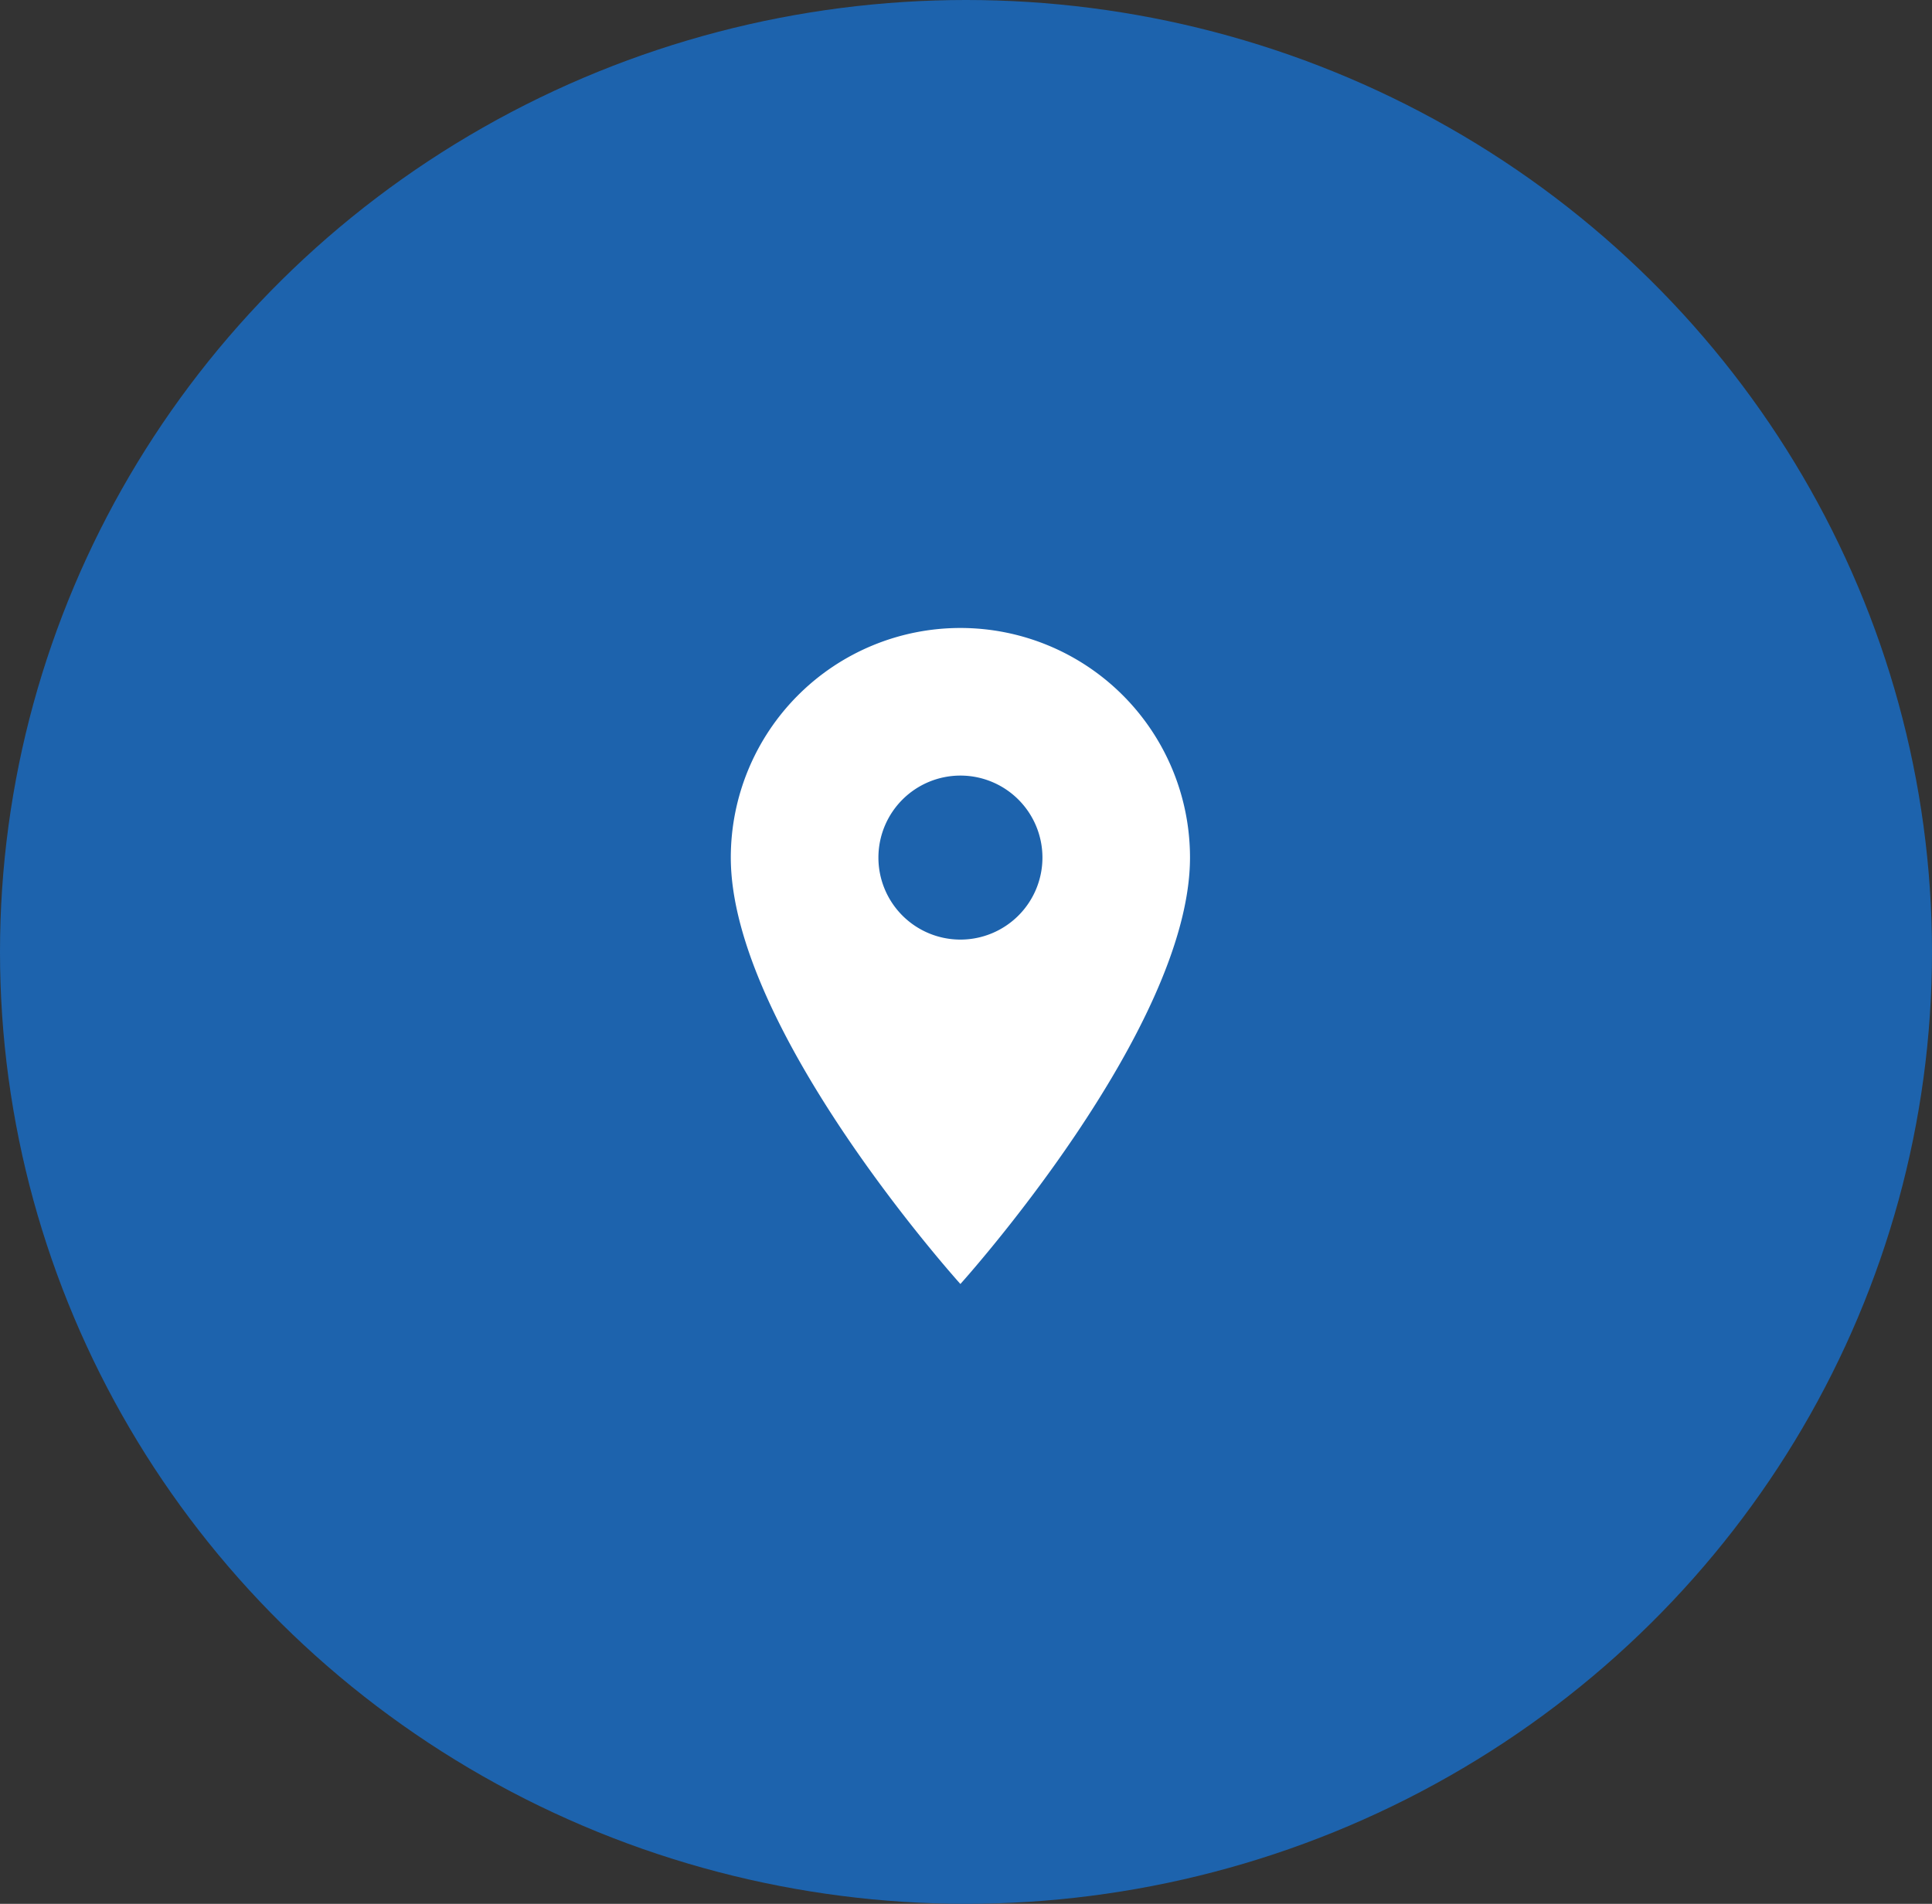
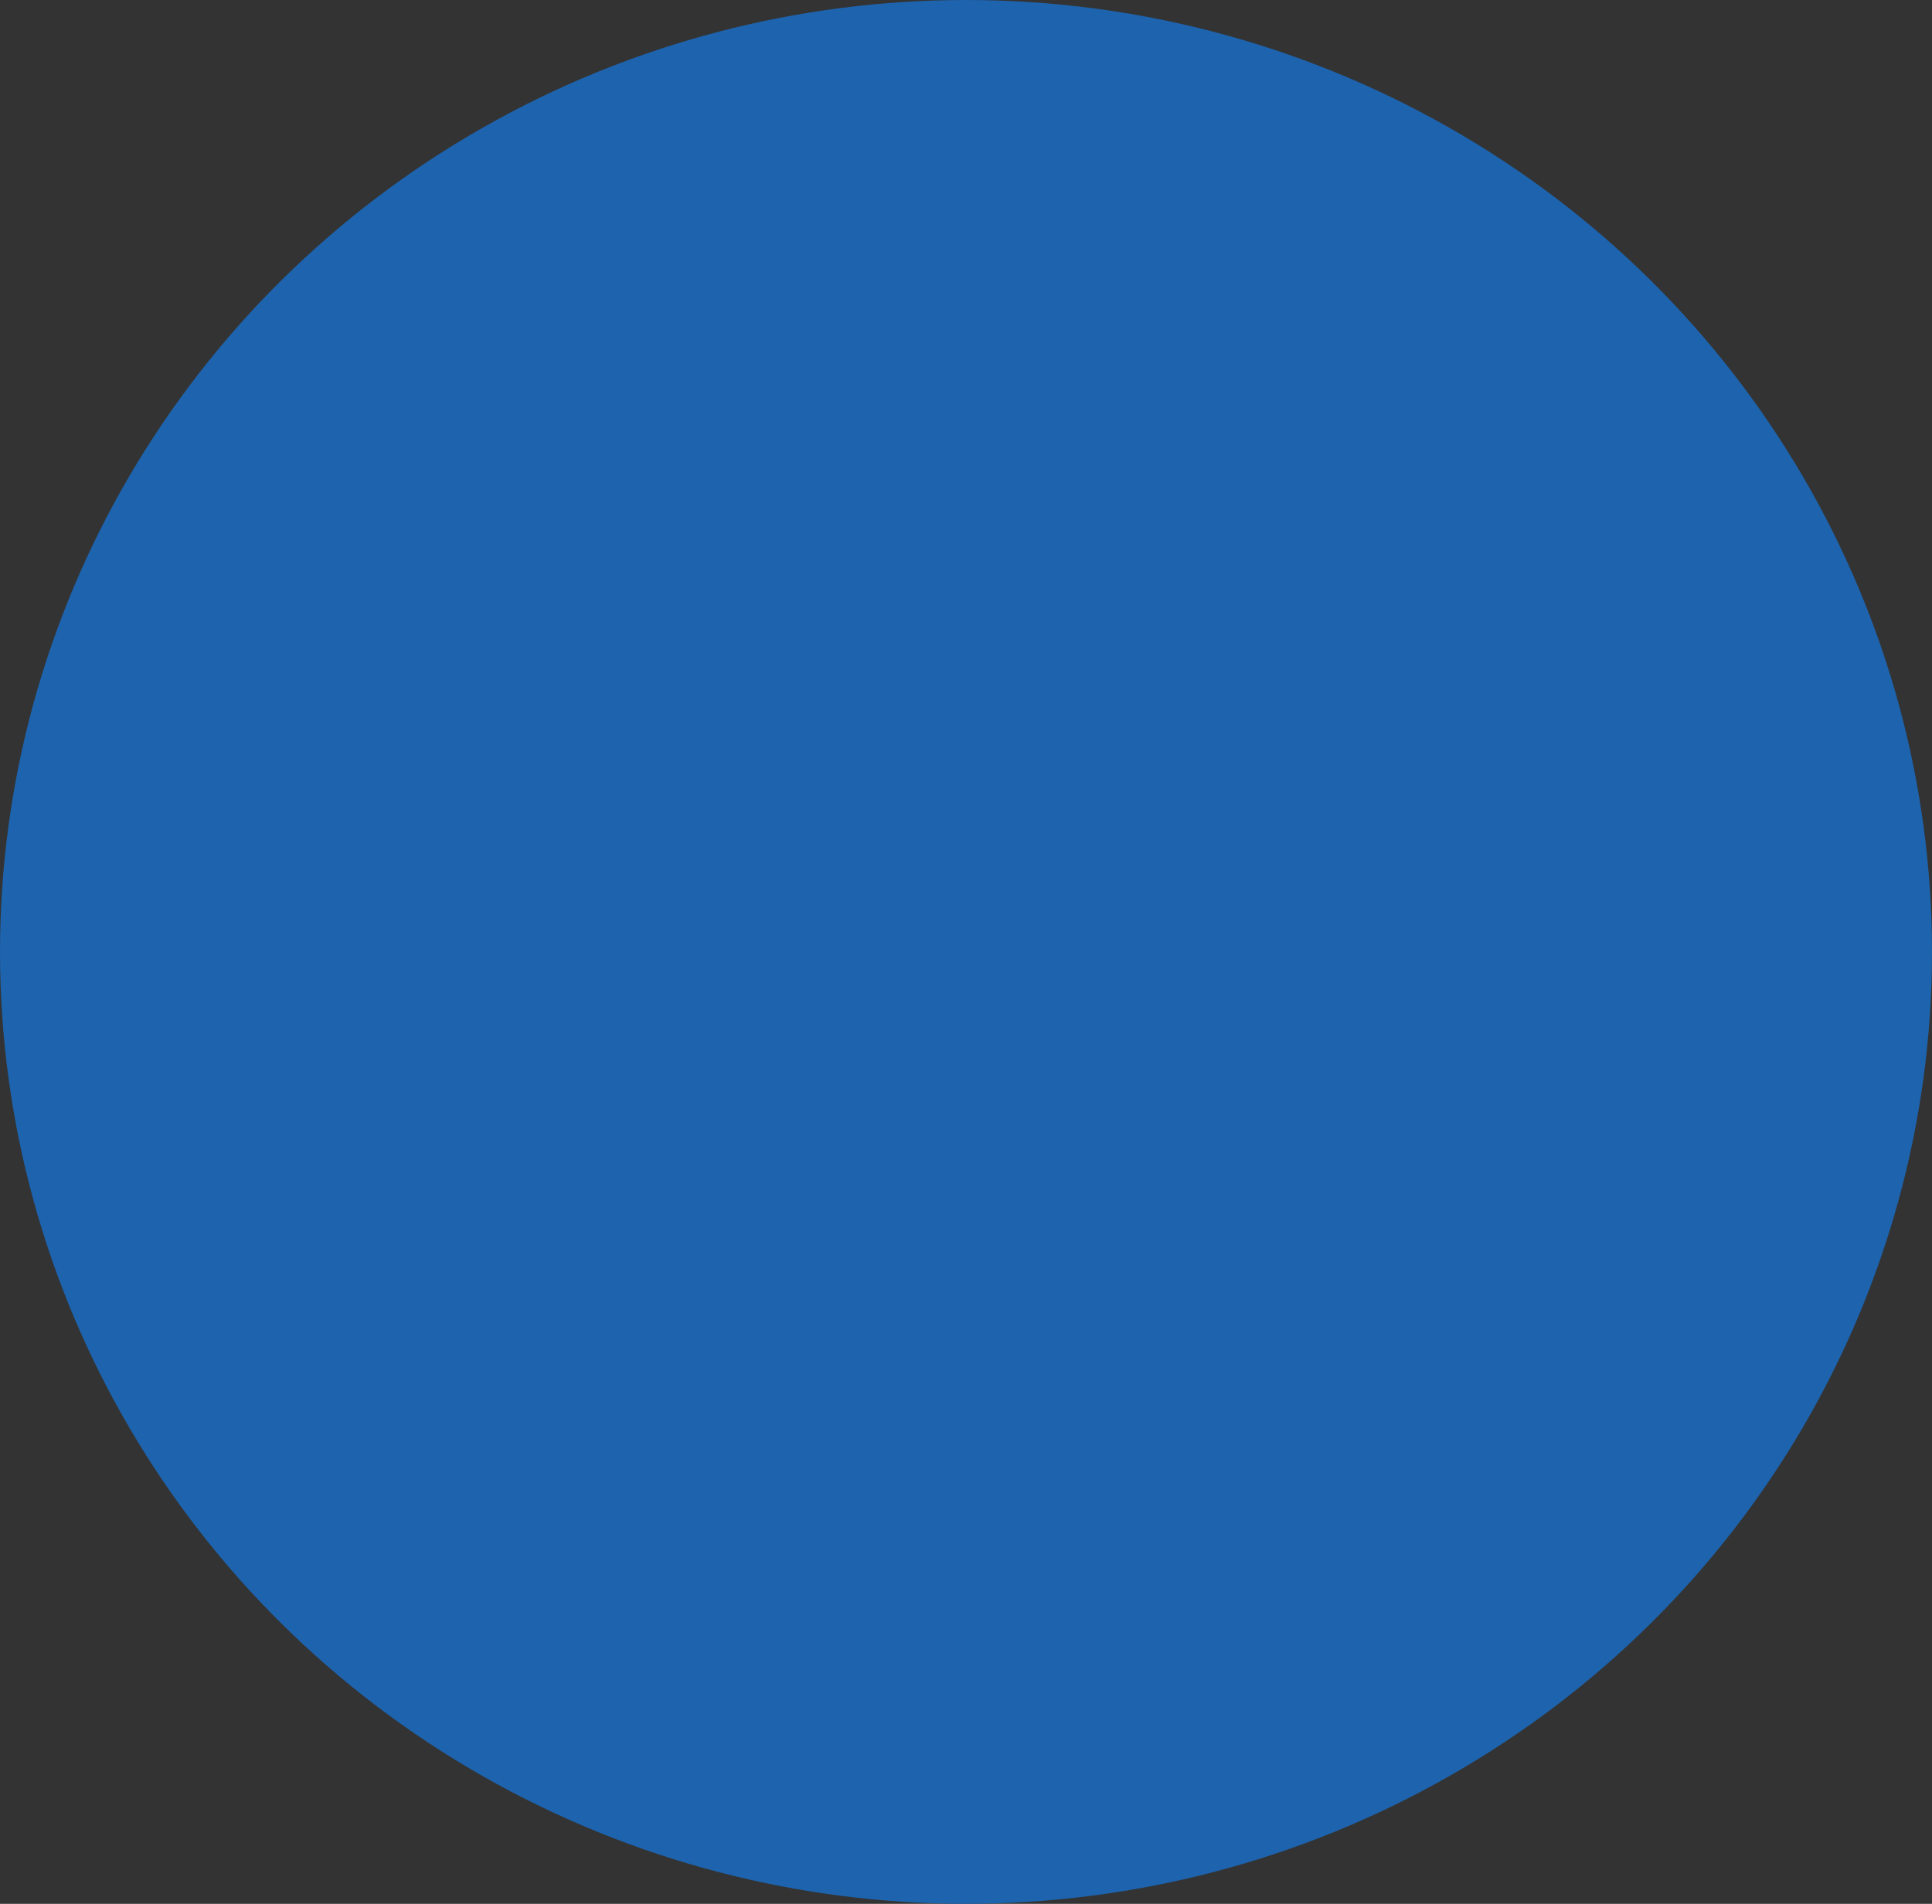
<svg xmlns="http://www.w3.org/2000/svg" width="69" height="68" viewBox="0 0 69 68">
  <rect x="0" y="0" width="69" height="68" fill="#333333" stroke="none" />
  <g id="Group_1095" data-name="Group 1095" transform="translate(0 -0.427)">
    <ellipse id="Ellipse_288" data-name="Ellipse 288" cx="34.5" cy="34" rx="34.5" ry="34" transform="translate(0 0.427)" fill="#1d63ad" />
-     <path id="Icon_material-location-on" data-name="Icon material-location-on" d="M15.7,3a8.2,8.2,0,0,0-8.2,8.2c0,6.151,8.2,15.231,8.2,15.231s8.2-9.08,8.2-15.231A8.2,8.2,0,0,0,15.7,3Zm0,11.13A2.929,2.929,0,1,1,18.63,11.2,2.93,2.93,0,0,1,15.7,14.13Z" transform="translate(18.6 19.857)" fill="#fff" />
  </g>
</svg>